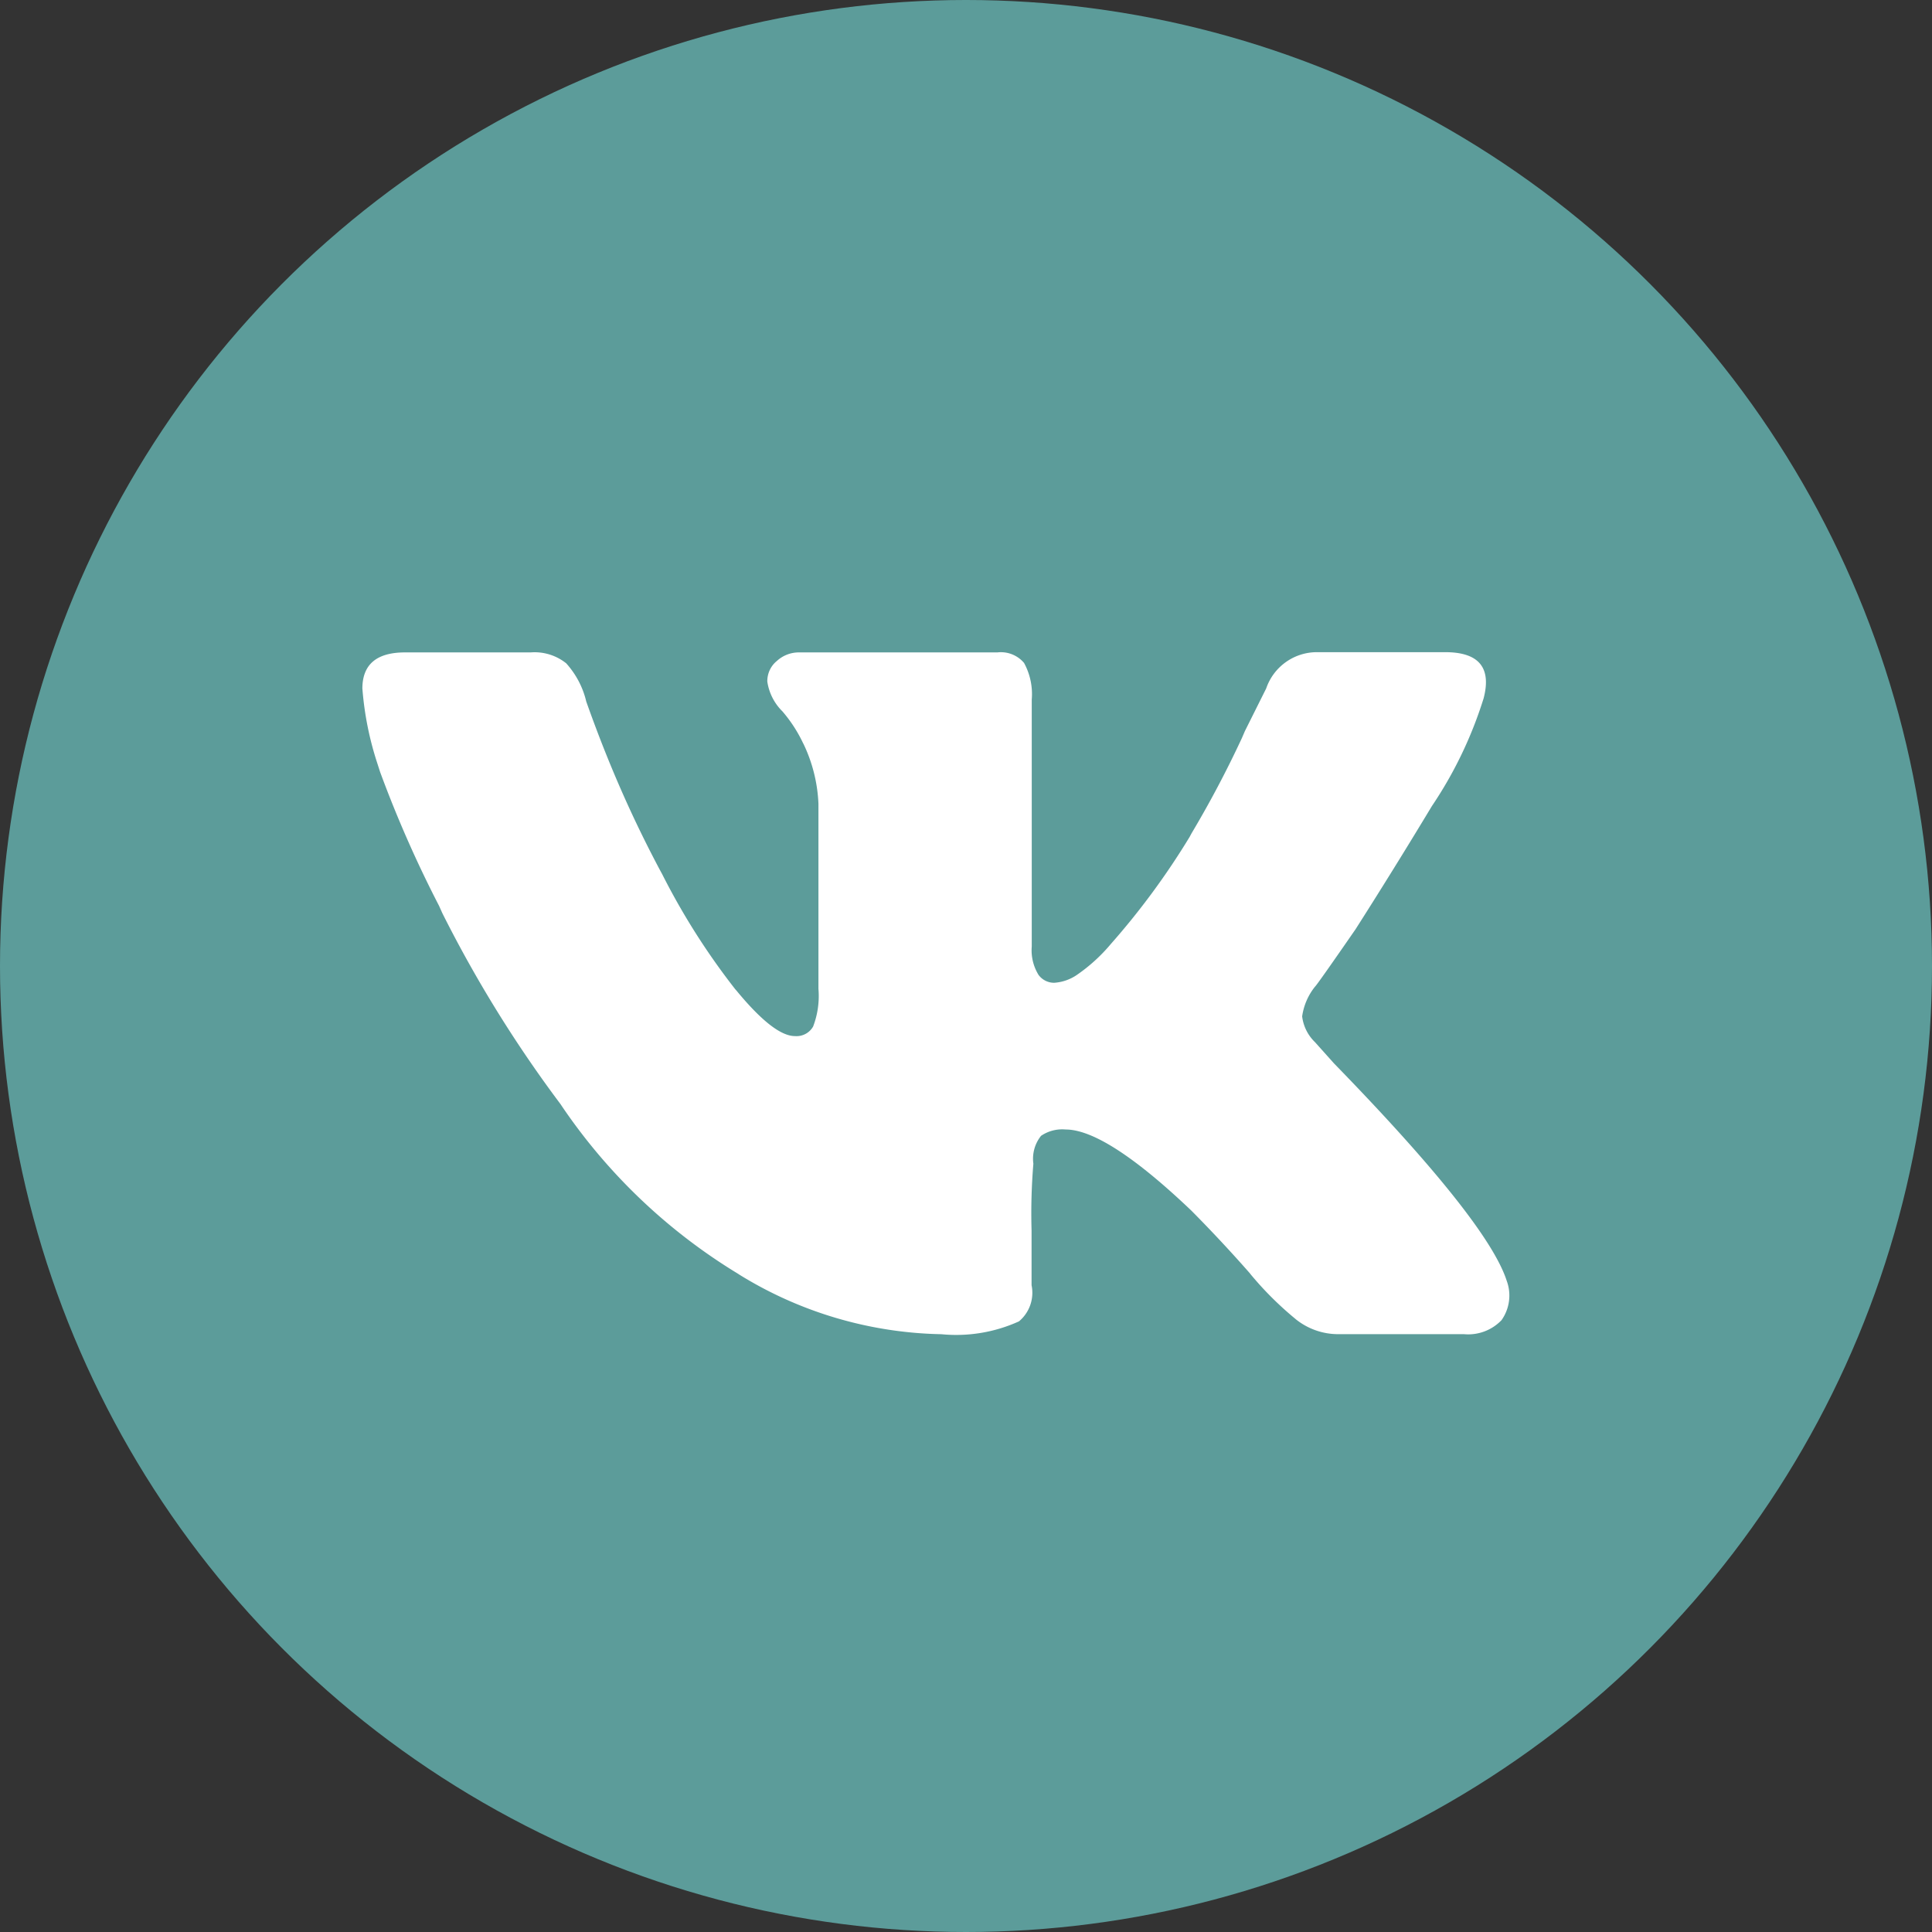
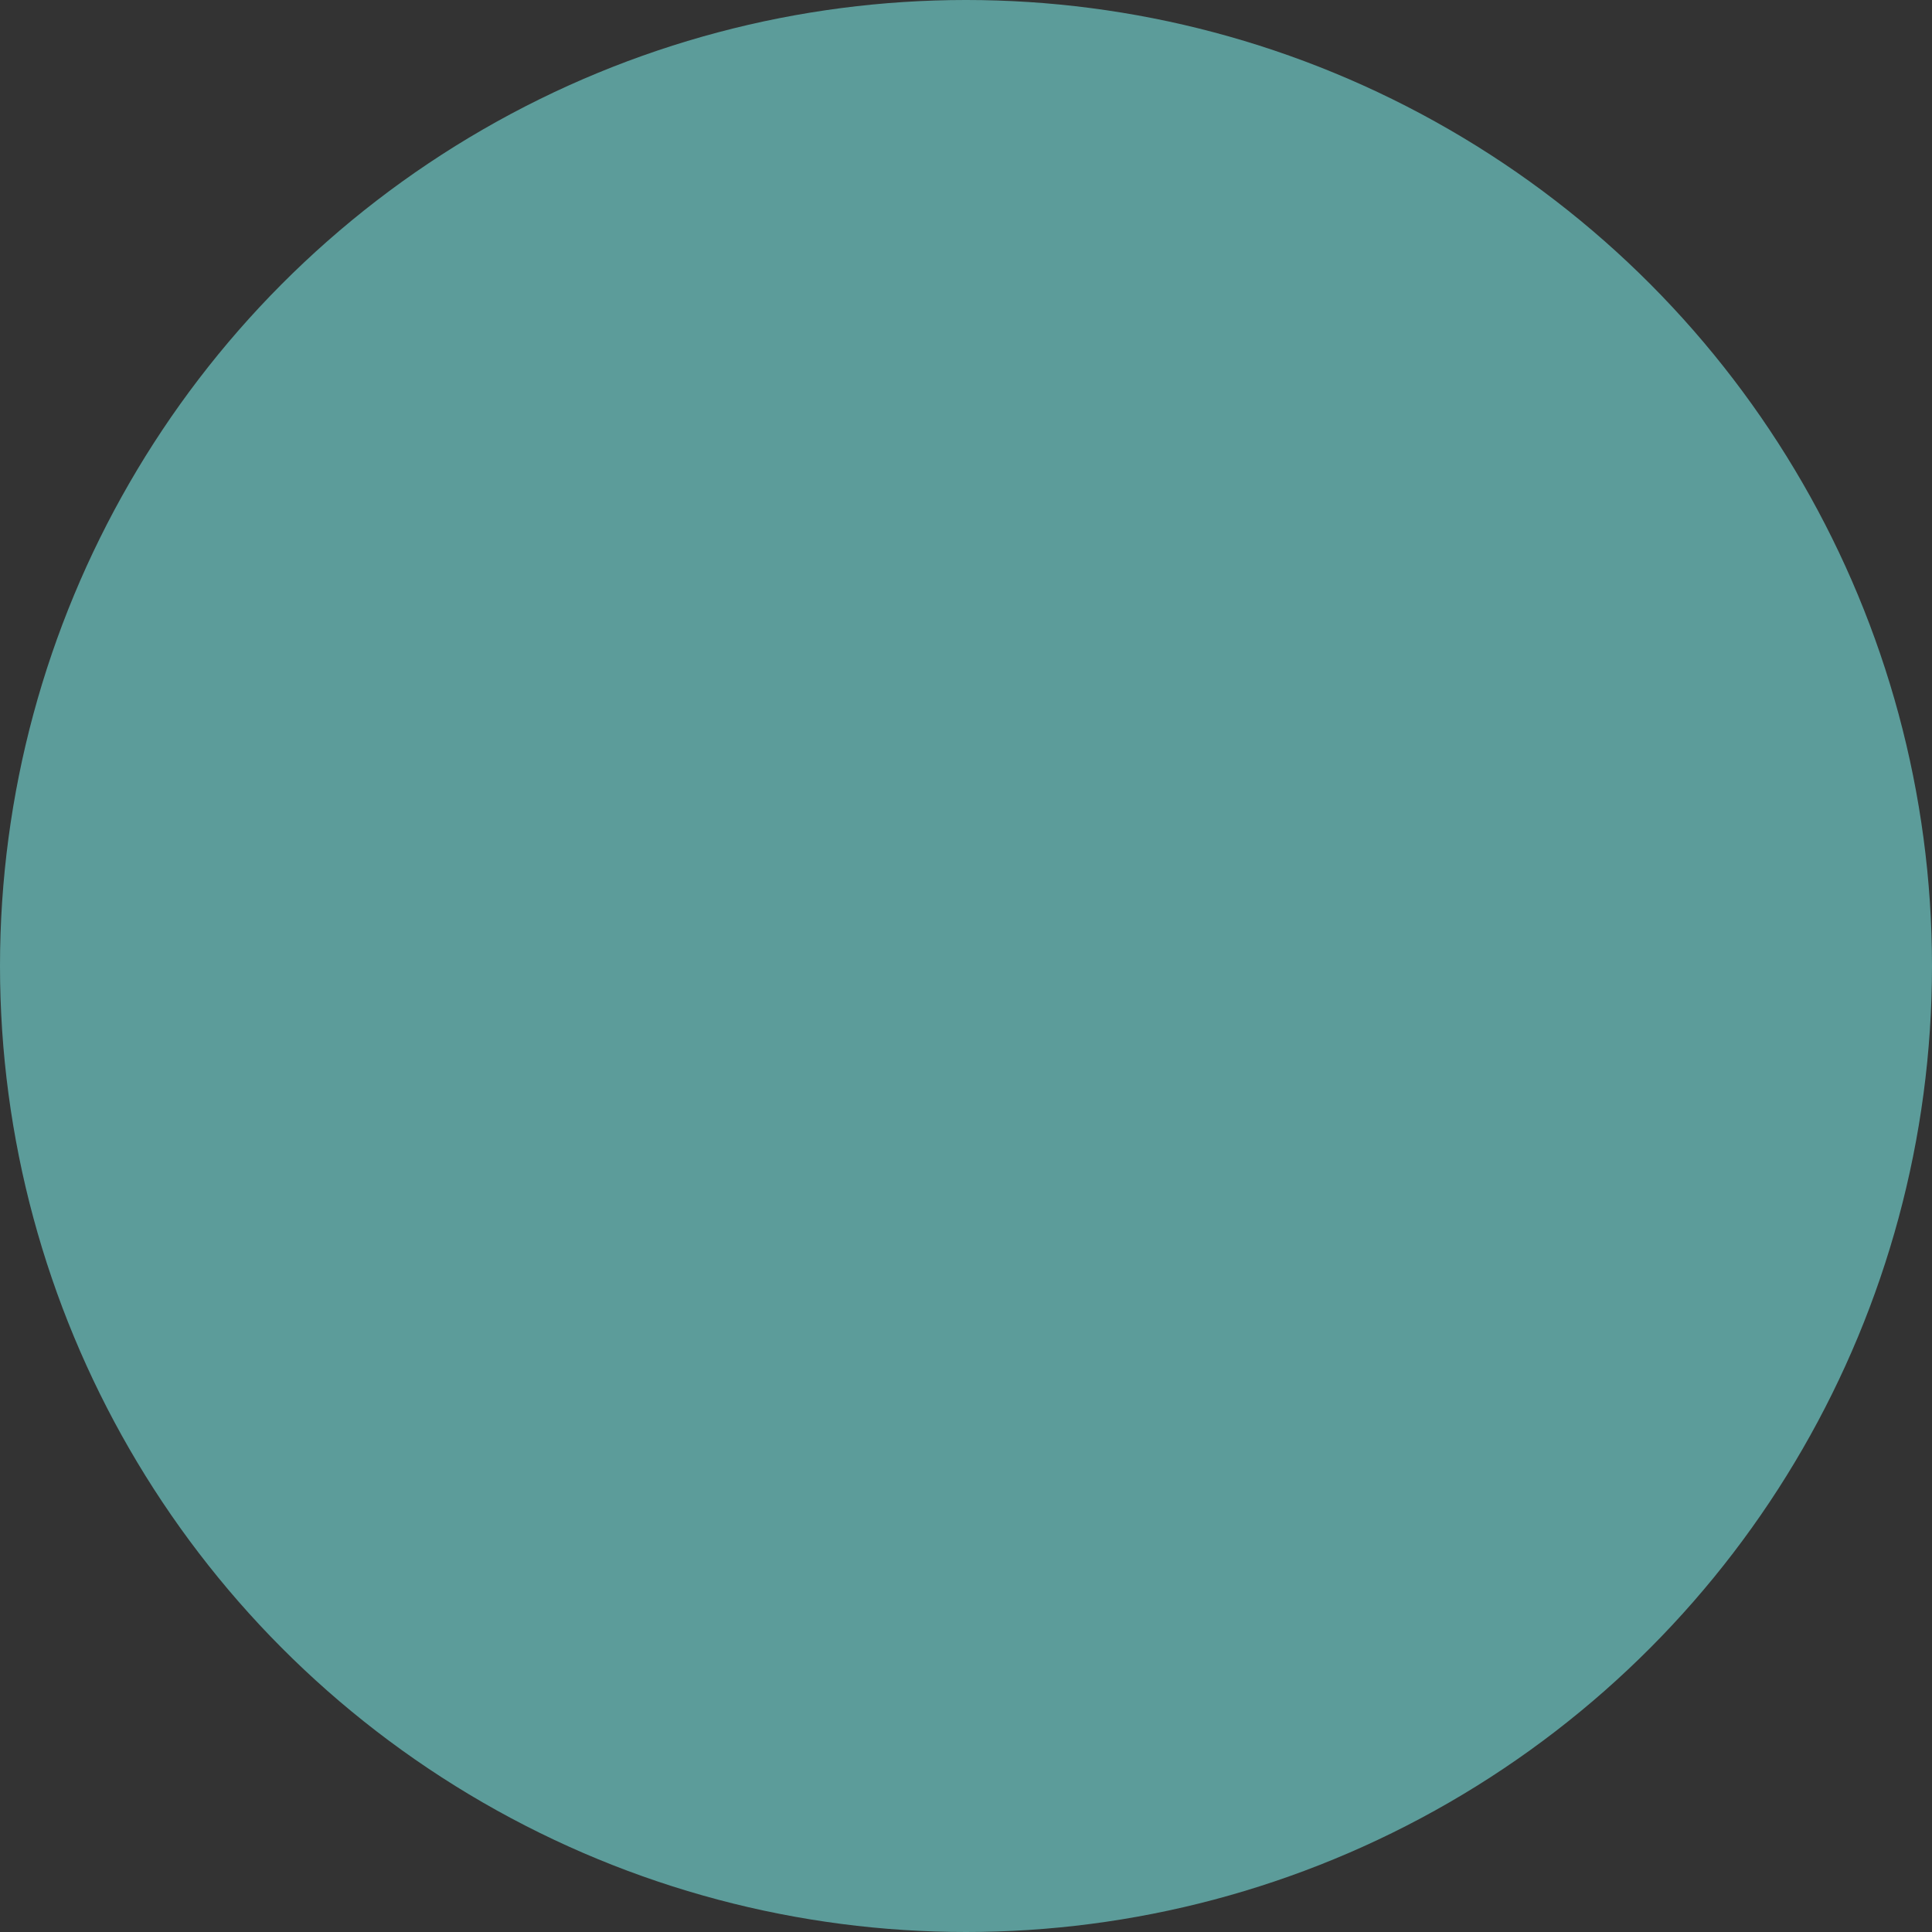
<svg xmlns="http://www.w3.org/2000/svg" width="32" height="32" fill="none">
  <rect width="100%" height="100%" fill="#333333" stroke="none" />
  <circle cx="16" cy="16" r="16" fill="#5C9C9A" />
-   <path d="M24.569 11.58a6.81 6.81 0 01-.863 1.787l.015-.023a94.757 94.757 0 01-1.27 2.049c-.423.611-.646.928-.671.95-.11.137-.185.304-.212.489v.005a.71.71 0 00.212.424l.316.353c1.695 1.741 2.648 2.941 2.86 3.6a.705.705 0 01-.089.656l.001-.002a.764.764 0 01-.62.23h.003-2.087a1.12 1.12 0 01-.705-.25l.003.002c-.28-.23-.53-.48-.753-.75l-.007-.01a23.34 23.34 0 00-.971-1.04c-.94-.895-1.635-1.342-2.082-1.342a.623.623 0 00-.409.107l.003-.002a.607.607 0 00-.127.463v-.003a9.909 9.909 0 00-.03 1.11v-.013.917a.617.617 0 01-.21.6h-.001a2.517 2.517 0 01-1.28.212h.01a6.59 6.59 0 01-3.385-1.003l.028.016a9.445 9.445 0 01-2.942-2.791l-.022-.033a20.869 20.869 0 01-1.956-3.16l-.055-.123a19.523 19.523 0 01-.977-2.218l-.047-.146a5.261 5.261 0 01-.245-1.215l-.002-.02c0-.4.235-.6.706-.6H8.79a.838.838 0 01.585.178l-.001-.002c.158.174.275.387.333.624l.002.01c.383 1.082.79 1.99 1.257 2.861l-.053-.108a11.52 11.52 0 001.284 2.04l-.018-.025c.423.518.752.777.988.777l.026.001a.316.316 0 00.274-.158l.001-.002a1.413 1.413 0 00.088-.623v.005-3.071a2.542 2.542 0 00-.253-1.003l.006.015a2.339 2.339 0 00-.356-.55l.002.003a.87.87 0 01-.246-.49v-.005c0-.134.06-.256.158-.335a.537.537 0 01.364-.142h3.289a.502.502 0 01.443.176v.001a1.078 1.078 0 01.126.604v-.004 4.095a.776.776 0 00.108.462l-.002-.002a.32.32 0 00.264.14.752.752 0 00.374-.128l-.003.002c.216-.148.4-.317.562-.508l.003-.004c.48-.543.924-1.143 1.31-1.78l.03-.056a17.47 17.47 0 00.834-1.578l.05-.116.353-.707a.888.888 0 01.839-.601h.045-.003 2.083c.563 0 .774.26.634.777h-.001z" fill="#fff" />
</svg>